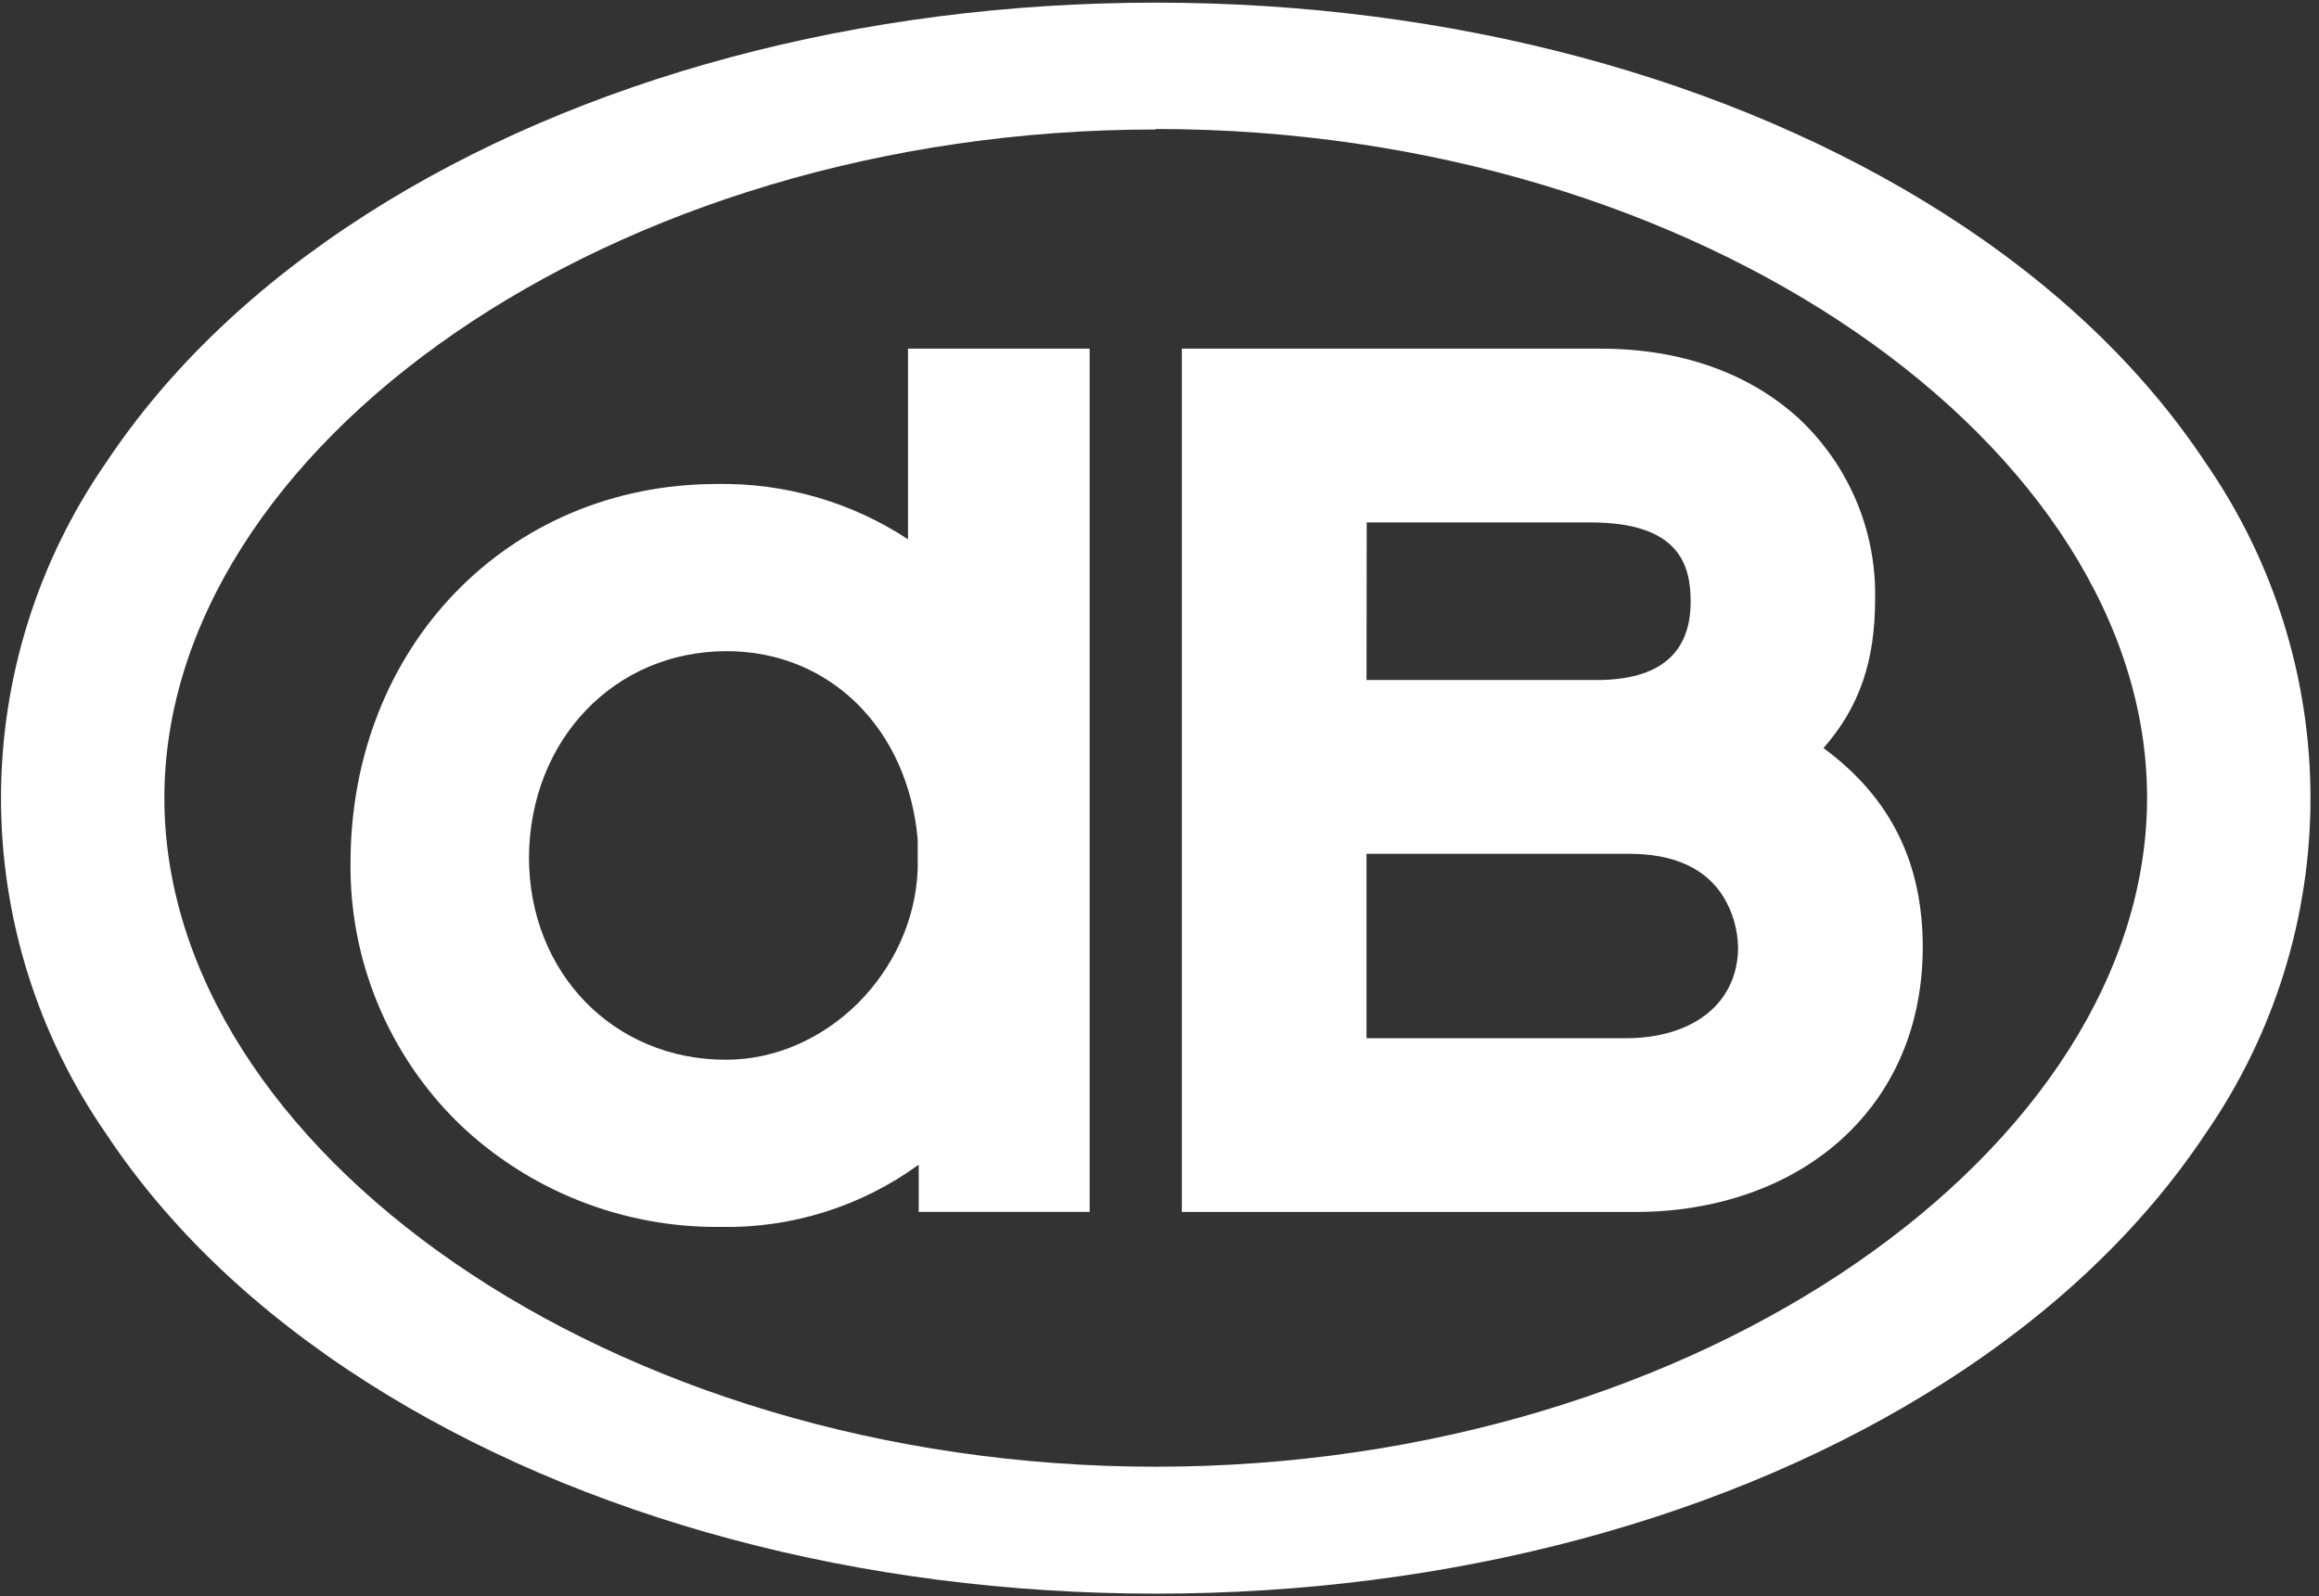
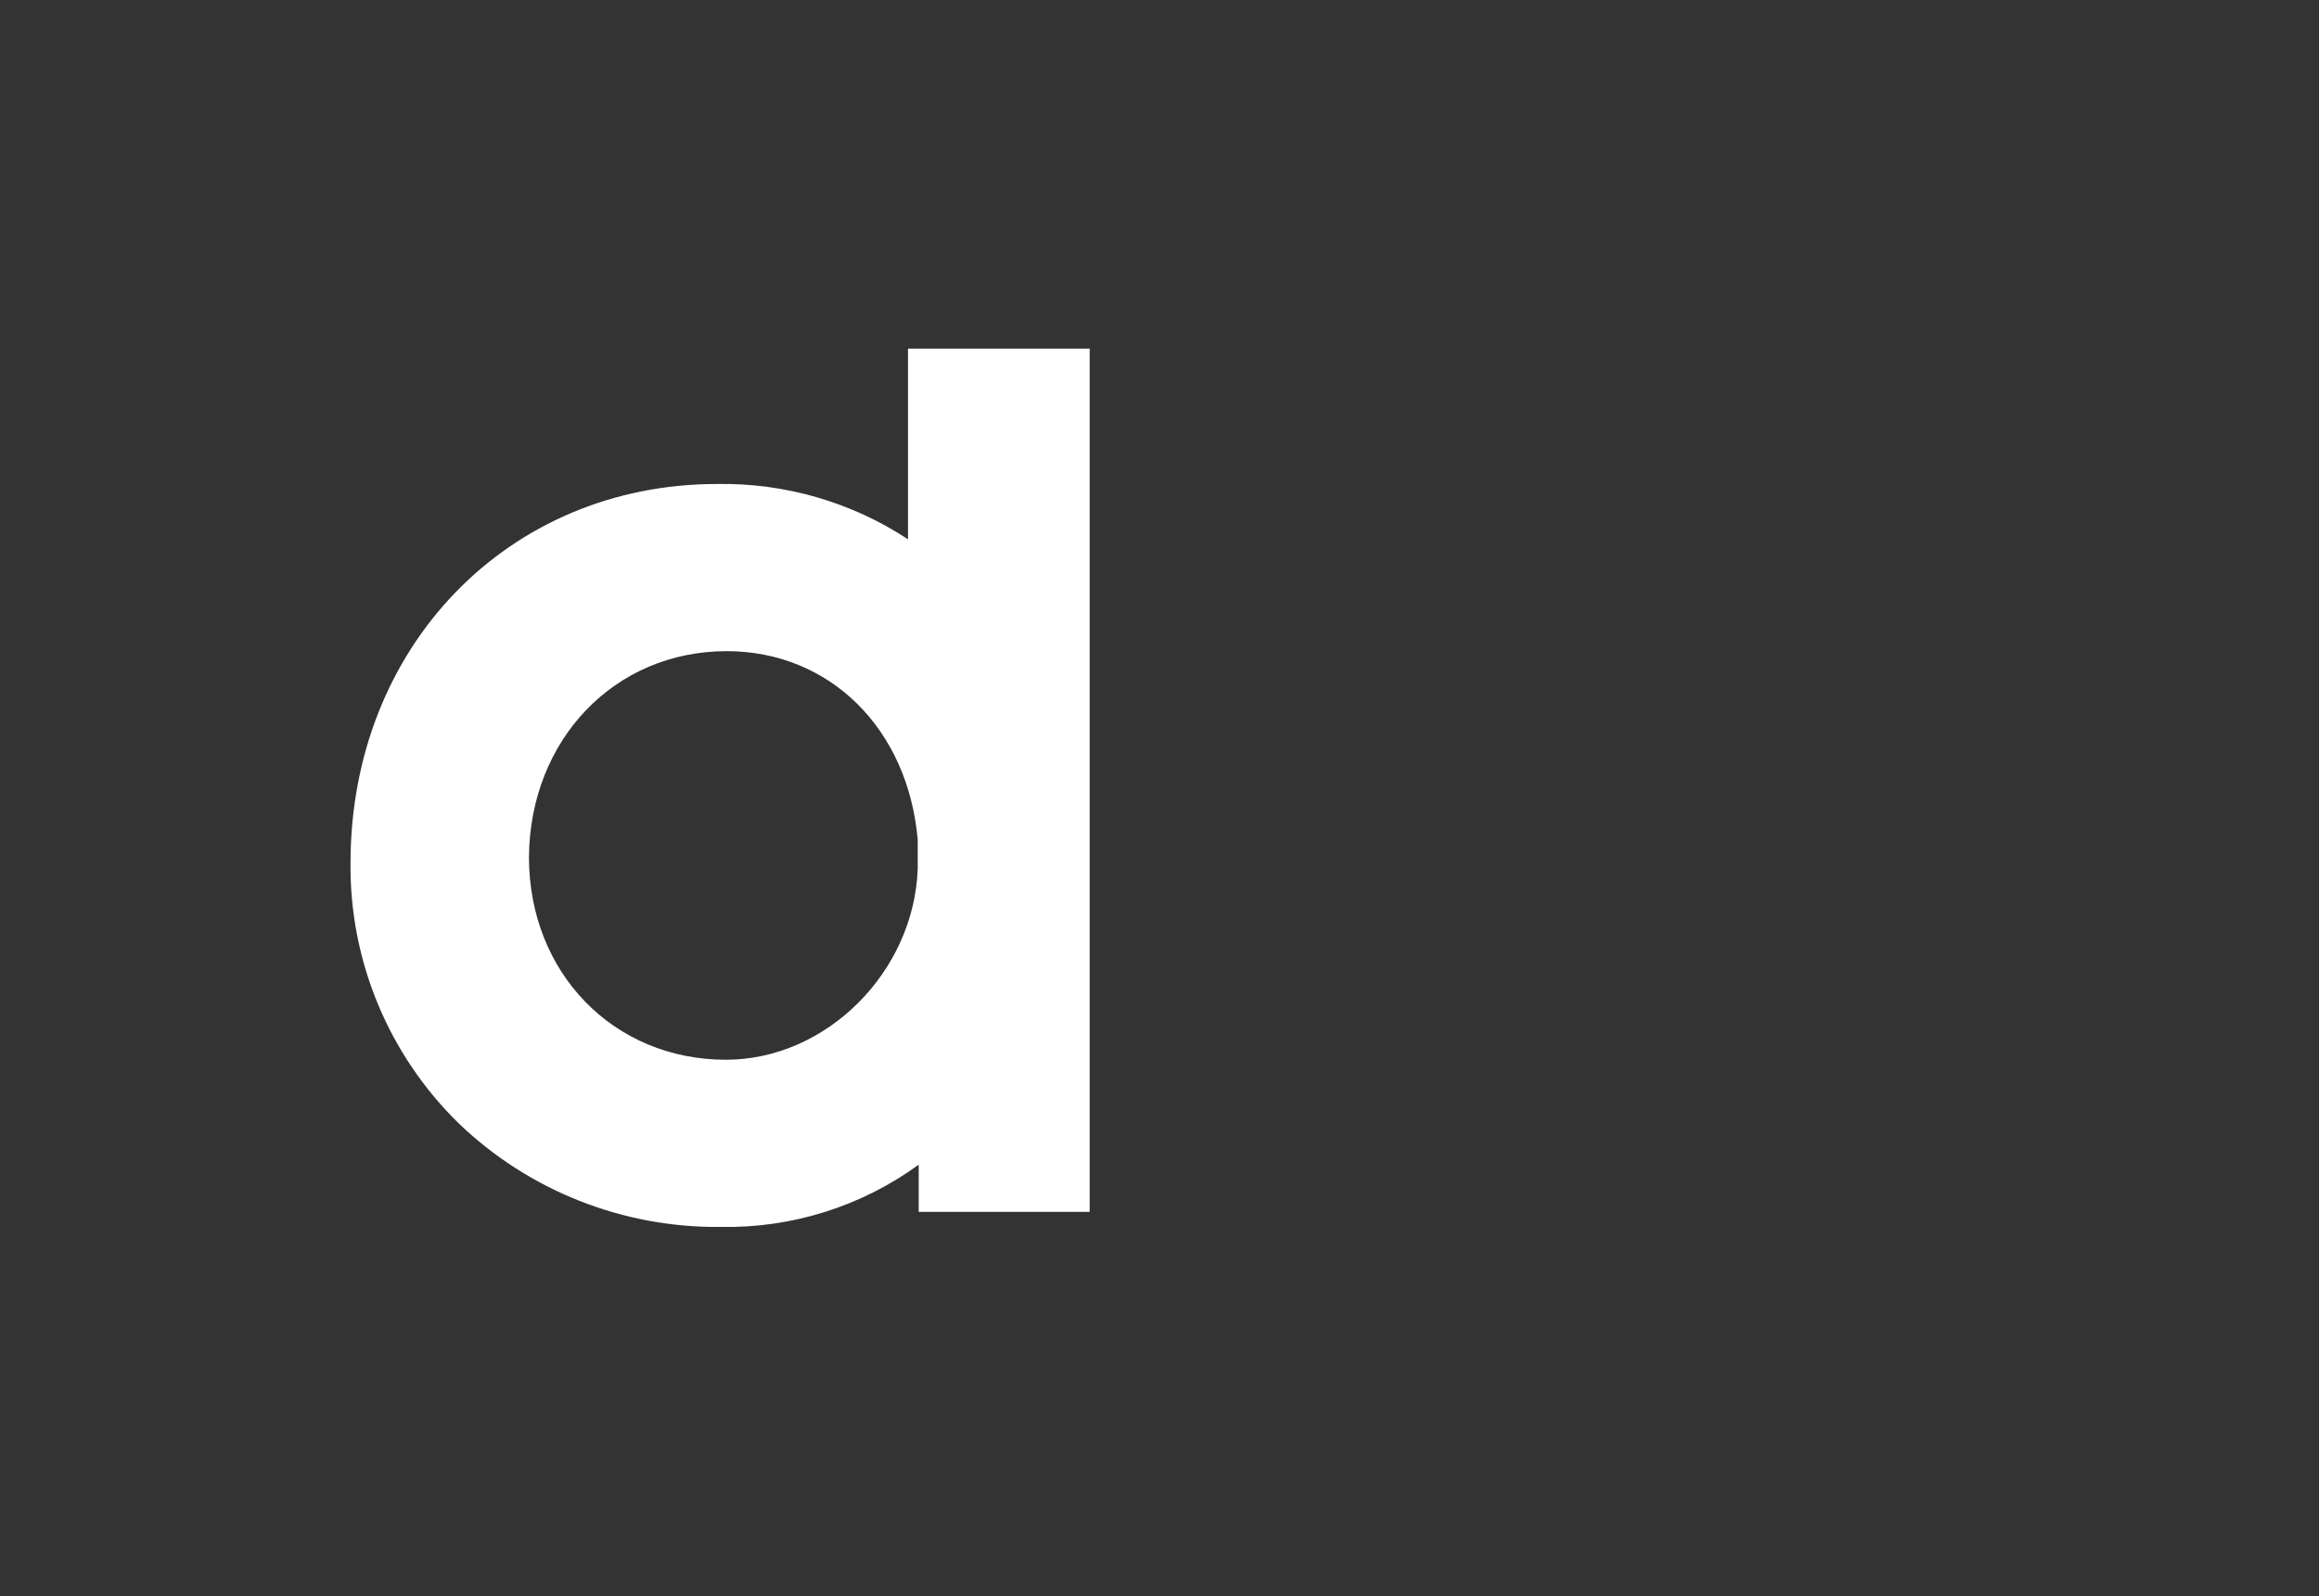
<svg xmlns="http://www.w3.org/2000/svg" width="244" height="168" viewBox="0 0 244 168" fill="none">
  <rect x="0" y="0" width="244" height="168" fill="#333333" stroke="none" />
-   <path d="M191.865 78.731C195.659 74.393 197.296 69.588 197.296 62.995C197.361 59.466 196.686 55.962 195.313 52.708C193.939 49.453 191.898 46.517 189.319 44.09C184.063 39.255 176.843 36.694 168.427 36.694H124.352V127.552H172.078C180.514 127.552 188.133 124.901 193.553 120.086C199.28 115.007 202.307 107.896 202.307 99.677C202.307 90.799 198.932 83.932 191.865 78.731ZM143.802 54.98H167.322C176.69 54.98 177.886 59.44 177.886 63.33C177.886 68.796 174.563 71.569 167.997 71.569H143.781L143.802 54.98ZM171.065 109.267H143.781V89.854H171.392C176.107 89.854 179.461 91.378 181.332 94.375C182.303 95.979 182.835 97.806 182.877 99.677C182.877 105.508 178.234 109.267 171.045 109.267H171.065Z" fill="white" />
  <path d="M95.539 36.694V56.758C89.588 52.842 82.581 50.812 75.444 50.937C53.458 50.937 36.881 68.084 36.881 90.829C36.829 95.912 37.806 100.952 39.754 105.652C41.702 110.352 44.582 114.614 48.222 118.186C55.613 125.308 65.537 129.24 75.833 129.127C83.312 129.271 90.631 126.968 96.664 122.575V127.542H114.652V36.694H95.539ZM76.457 68.531C87.276 68.531 95.539 76.658 96.561 88.381V89.123V90.484V91.439C96.163 102.329 86.928 111.532 76.375 111.532C64.563 111.532 55.656 102.39 55.656 90.2C55.759 77.857 64.645 68.531 76.457 68.531Z" fill="white" />
-   <path d="M121.603 13.576C179.106 13.576 225.911 47.211 225.911 83.944C225.911 120.677 179.106 154.363 121.603 154.363C64.101 154.363 17.295 120.728 17.295 83.995C17.295 47.262 64.08 13.627 121.603 13.627V13.576ZM121.603 0.278C90.536 0.278 61.053 8.182 38.597 22.526C26.98 29.951 17.745 38.779 11.159 48.684C3.96 59.072 0.105 71.388 0.105 84C0.105 96.612 3.96 108.928 11.159 119.316C17.745 129.251 26.98 138.049 38.597 145.464C61.094 159.818 90.536 167.722 121.603 167.722C152.671 167.722 182.163 159.818 204.62 145.464C216.237 138.049 225.472 129.211 232.057 119.316C239.251 108.925 243.103 96.611 243.103 84C243.103 71.389 239.251 59.075 232.057 48.684C225.472 38.749 216.237 29.951 204.62 22.526C182.122 8.182 152.681 0.278 121.603 0.278V0.278Z" fill="white" />
</svg>